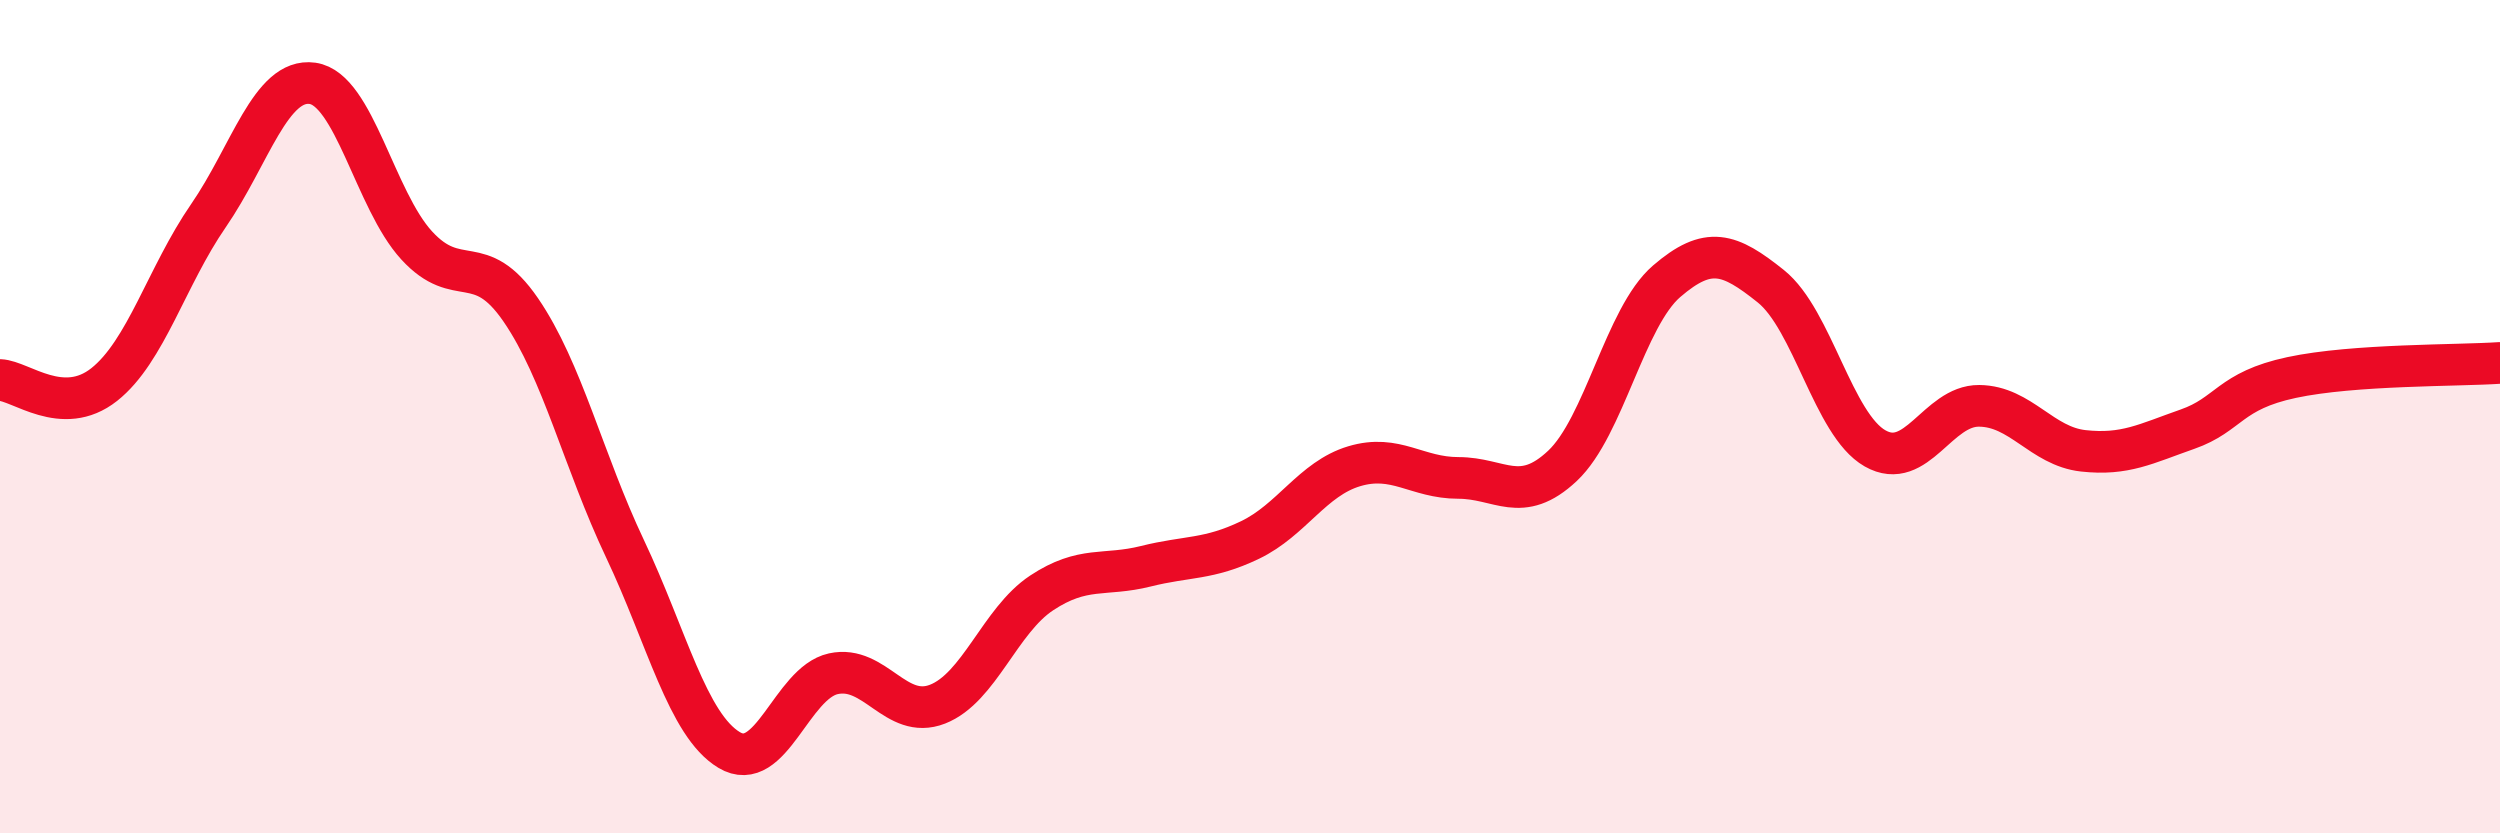
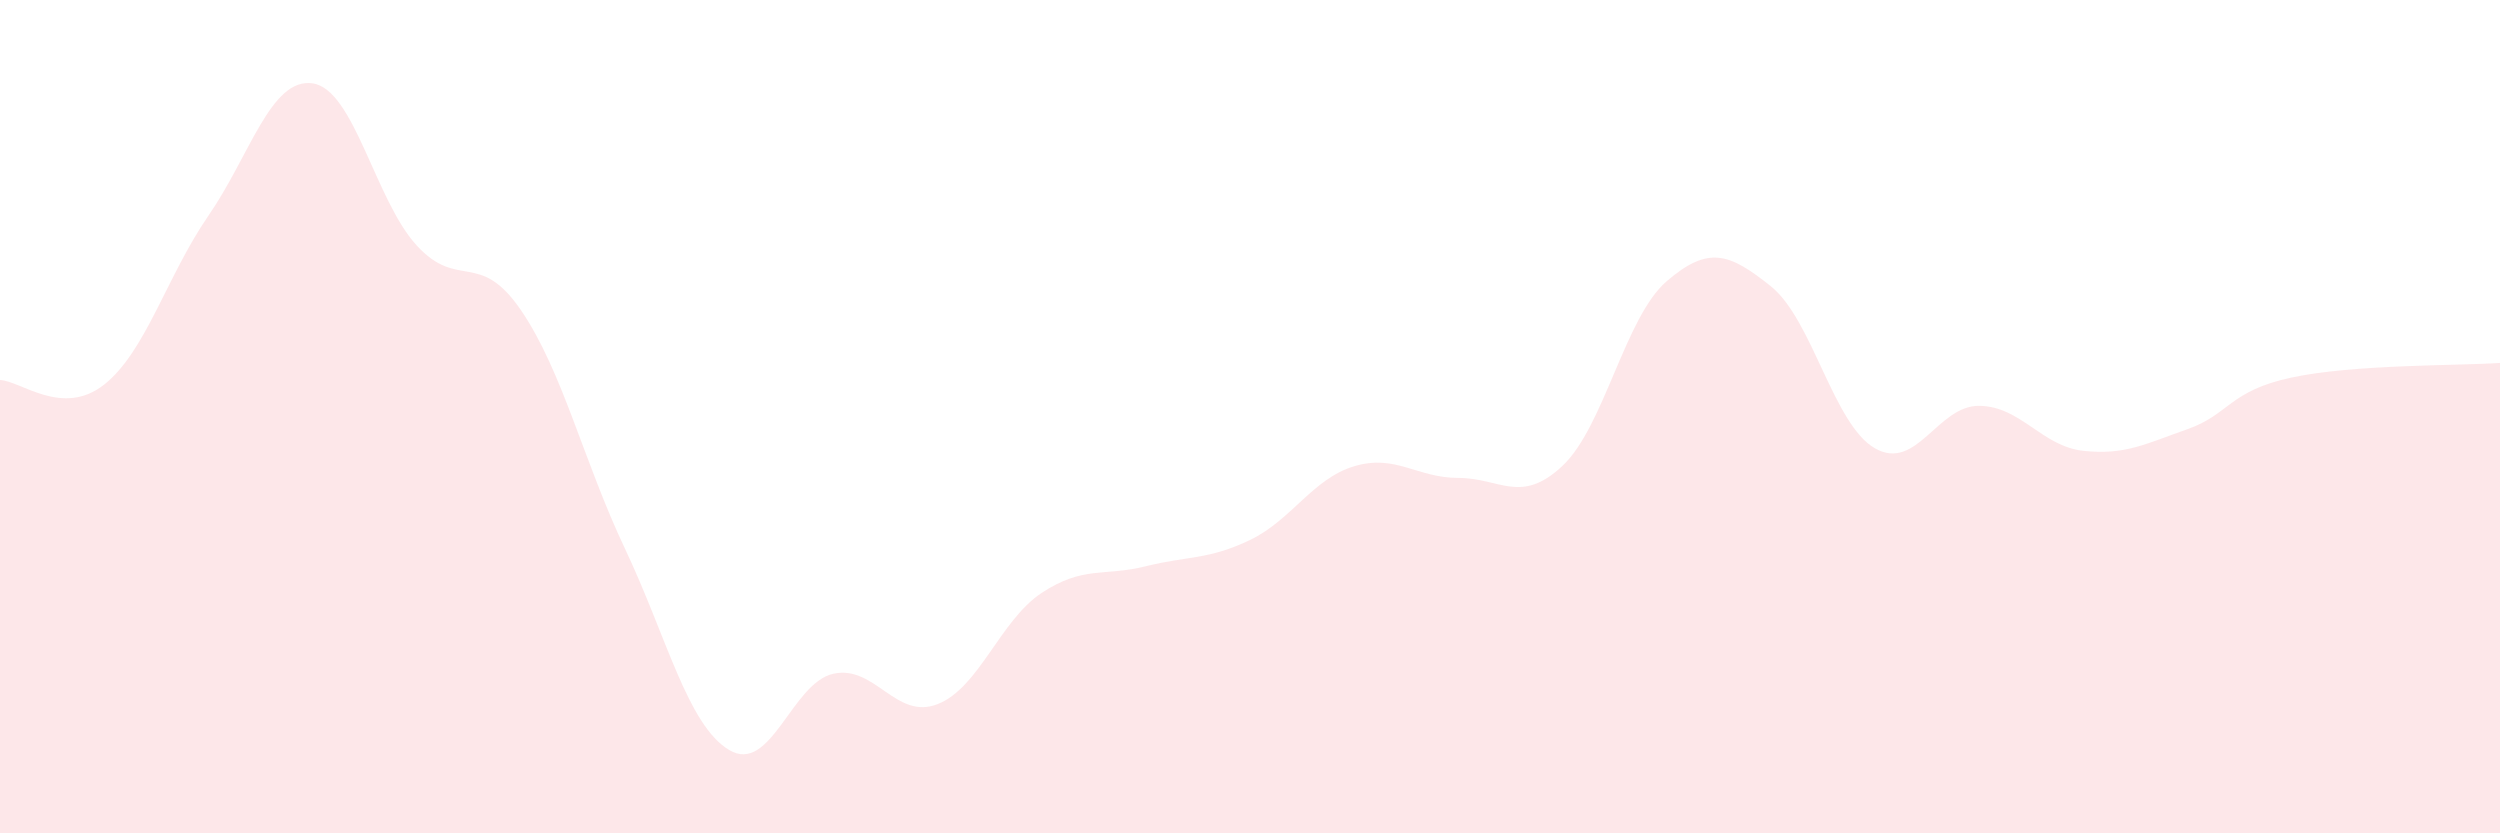
<svg xmlns="http://www.w3.org/2000/svg" width="60" height="20" viewBox="0 0 60 20">
  <path d="M 0,9.12 C 0.5,9.14 1.5,10.02 2.5,9.23 C 3.5,8.44 4,6.63 5,5.18 C 6,3.73 6.5,1.86 7.5,2 C 8.5,2.14 9,4.8 10,5.89 C 11,6.98 11.5,5.98 12.5,7.44 C 13.5,8.9 14,11.06 15,13.17 C 16,15.28 16.5,17.4 17.5,18 C 18.5,18.6 19,16.39 20,16.17 C 21,15.95 21.5,17.29 22.5,16.9 C 23.5,16.51 24,14.89 25,14.23 C 26,13.57 26.5,13.84 27.5,13.59 C 28.5,13.34 29,13.44 30,12.96 C 31,12.48 31.5,11.49 32.5,11.19 C 33.5,10.89 34,11.47 35,11.47 C 36,11.47 36.5,12.12 37.5,11.18 C 38.5,10.24 39,7.61 40,6.75 C 41,5.89 41.5,6.07 42.5,6.87 C 43.5,7.67 44,10.19 45,10.76 C 46,11.33 46.5,9.73 47.5,9.74 C 48.5,9.75 49,10.71 50,10.82 C 51,10.93 51.5,10.65 52.5,10.3 C 53.5,9.95 53.5,9.38 55,9.06 C 56.5,8.74 59,8.78 60,8.71L60 20L0 20Z" fill="#EB0A25" opacity="0.1" stroke-linecap="round" stroke-linejoin="round" />
-   <path d="M 0,9.12 C 0.5,9.14 1.5,10.02 2.5,9.23 C 3.5,8.44 4,6.63 5,5.18 C 6,3.73 6.5,1.86 7.5,2 C 8.5,2.14 9,4.8 10,5.89 C 11,6.98 11.5,5.98 12.5,7.44 C 13.5,8.9 14,11.06 15,13.17 C 16,15.28 16.5,17.4 17.5,18 C 18.5,18.6 19,16.39 20,16.17 C 21,15.95 21.5,17.29 22.5,16.9 C 23.5,16.51 24,14.89 25,14.23 C 26,13.57 26.5,13.84 27.5,13.59 C 28.5,13.34 29,13.44 30,12.96 C 31,12.48 31.5,11.49 32.5,11.19 C 33.5,10.89 34,11.47 35,11.47 C 36,11.47 36.5,12.12 37.5,11.18 C 38.5,10.24 39,7.61 40,6.75 C 41,5.89 41.5,6.07 42.5,6.87 C 43.5,7.67 44,10.19 45,10.76 C 46,11.33 46.5,9.73 47.5,9.74 C 48.5,9.75 49,10.71 50,10.82 C 51,10.93 51.5,10.65 52.5,10.3 C 53.5,9.95 53.5,9.38 55,9.06 C 56.5,8.74 59,8.78 60,8.71" stroke="#EB0A25" stroke-width="1" fill="none" stroke-linecap="round" stroke-linejoin="round" />
</svg>